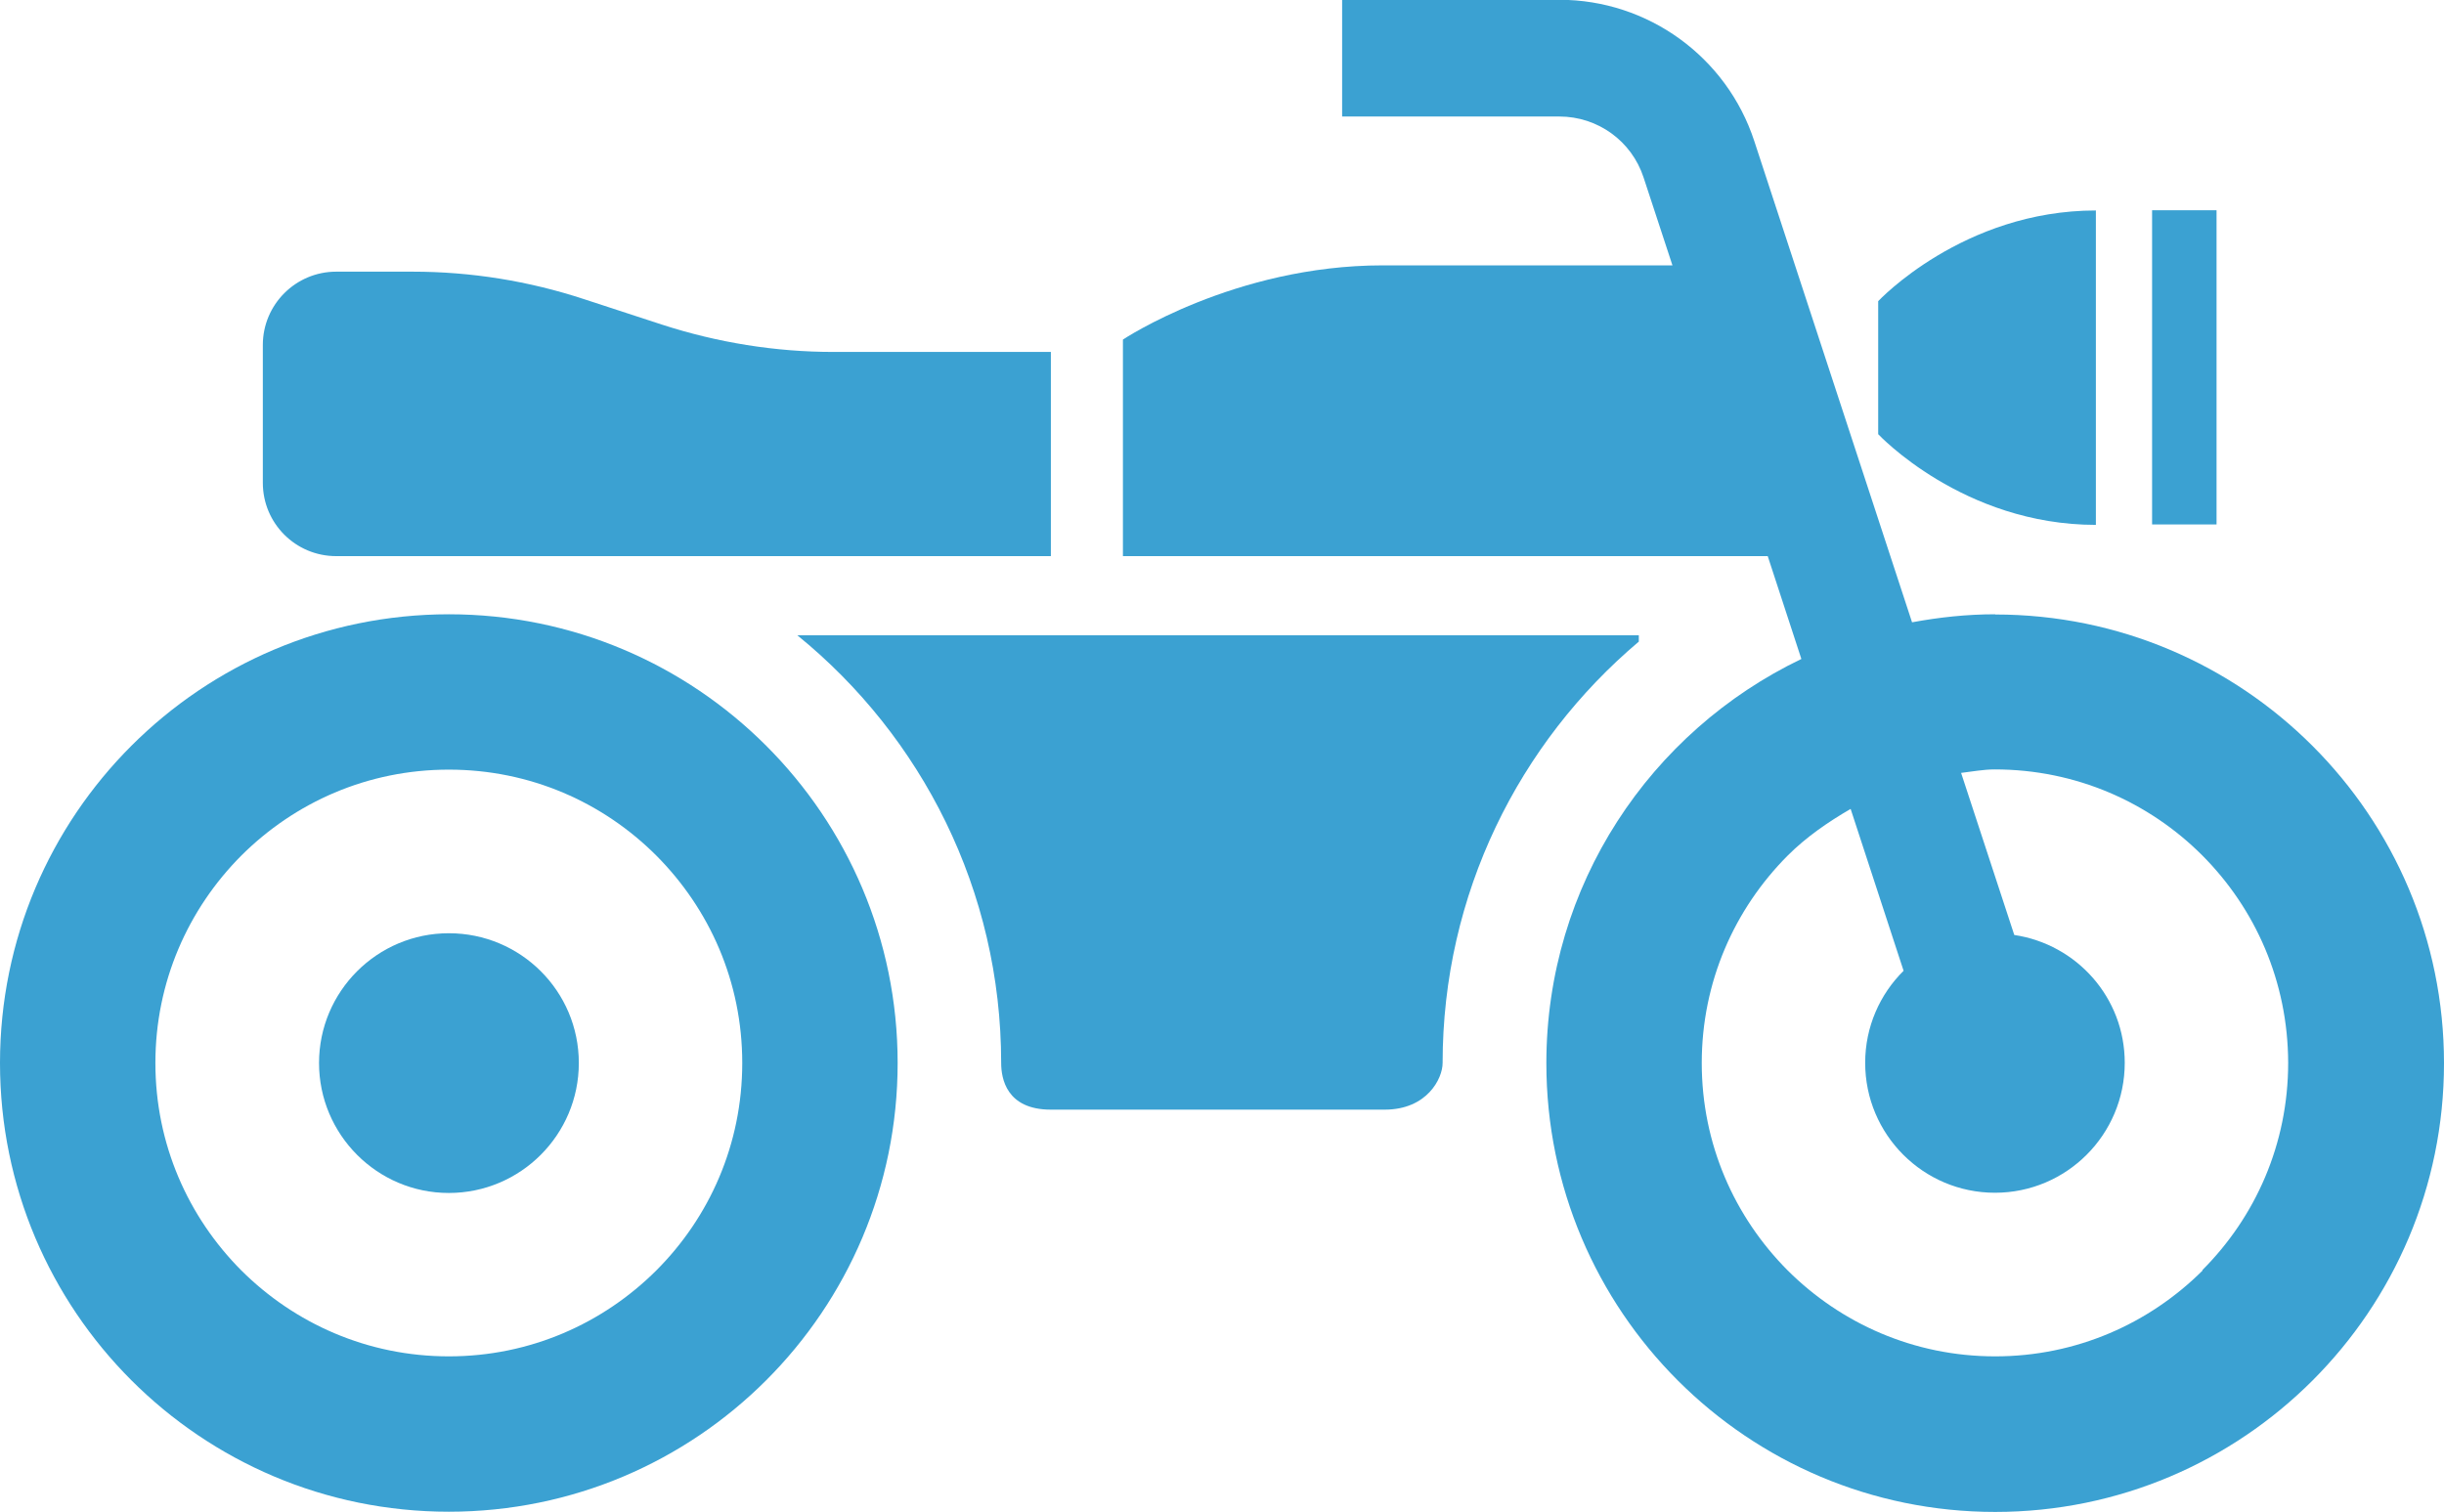
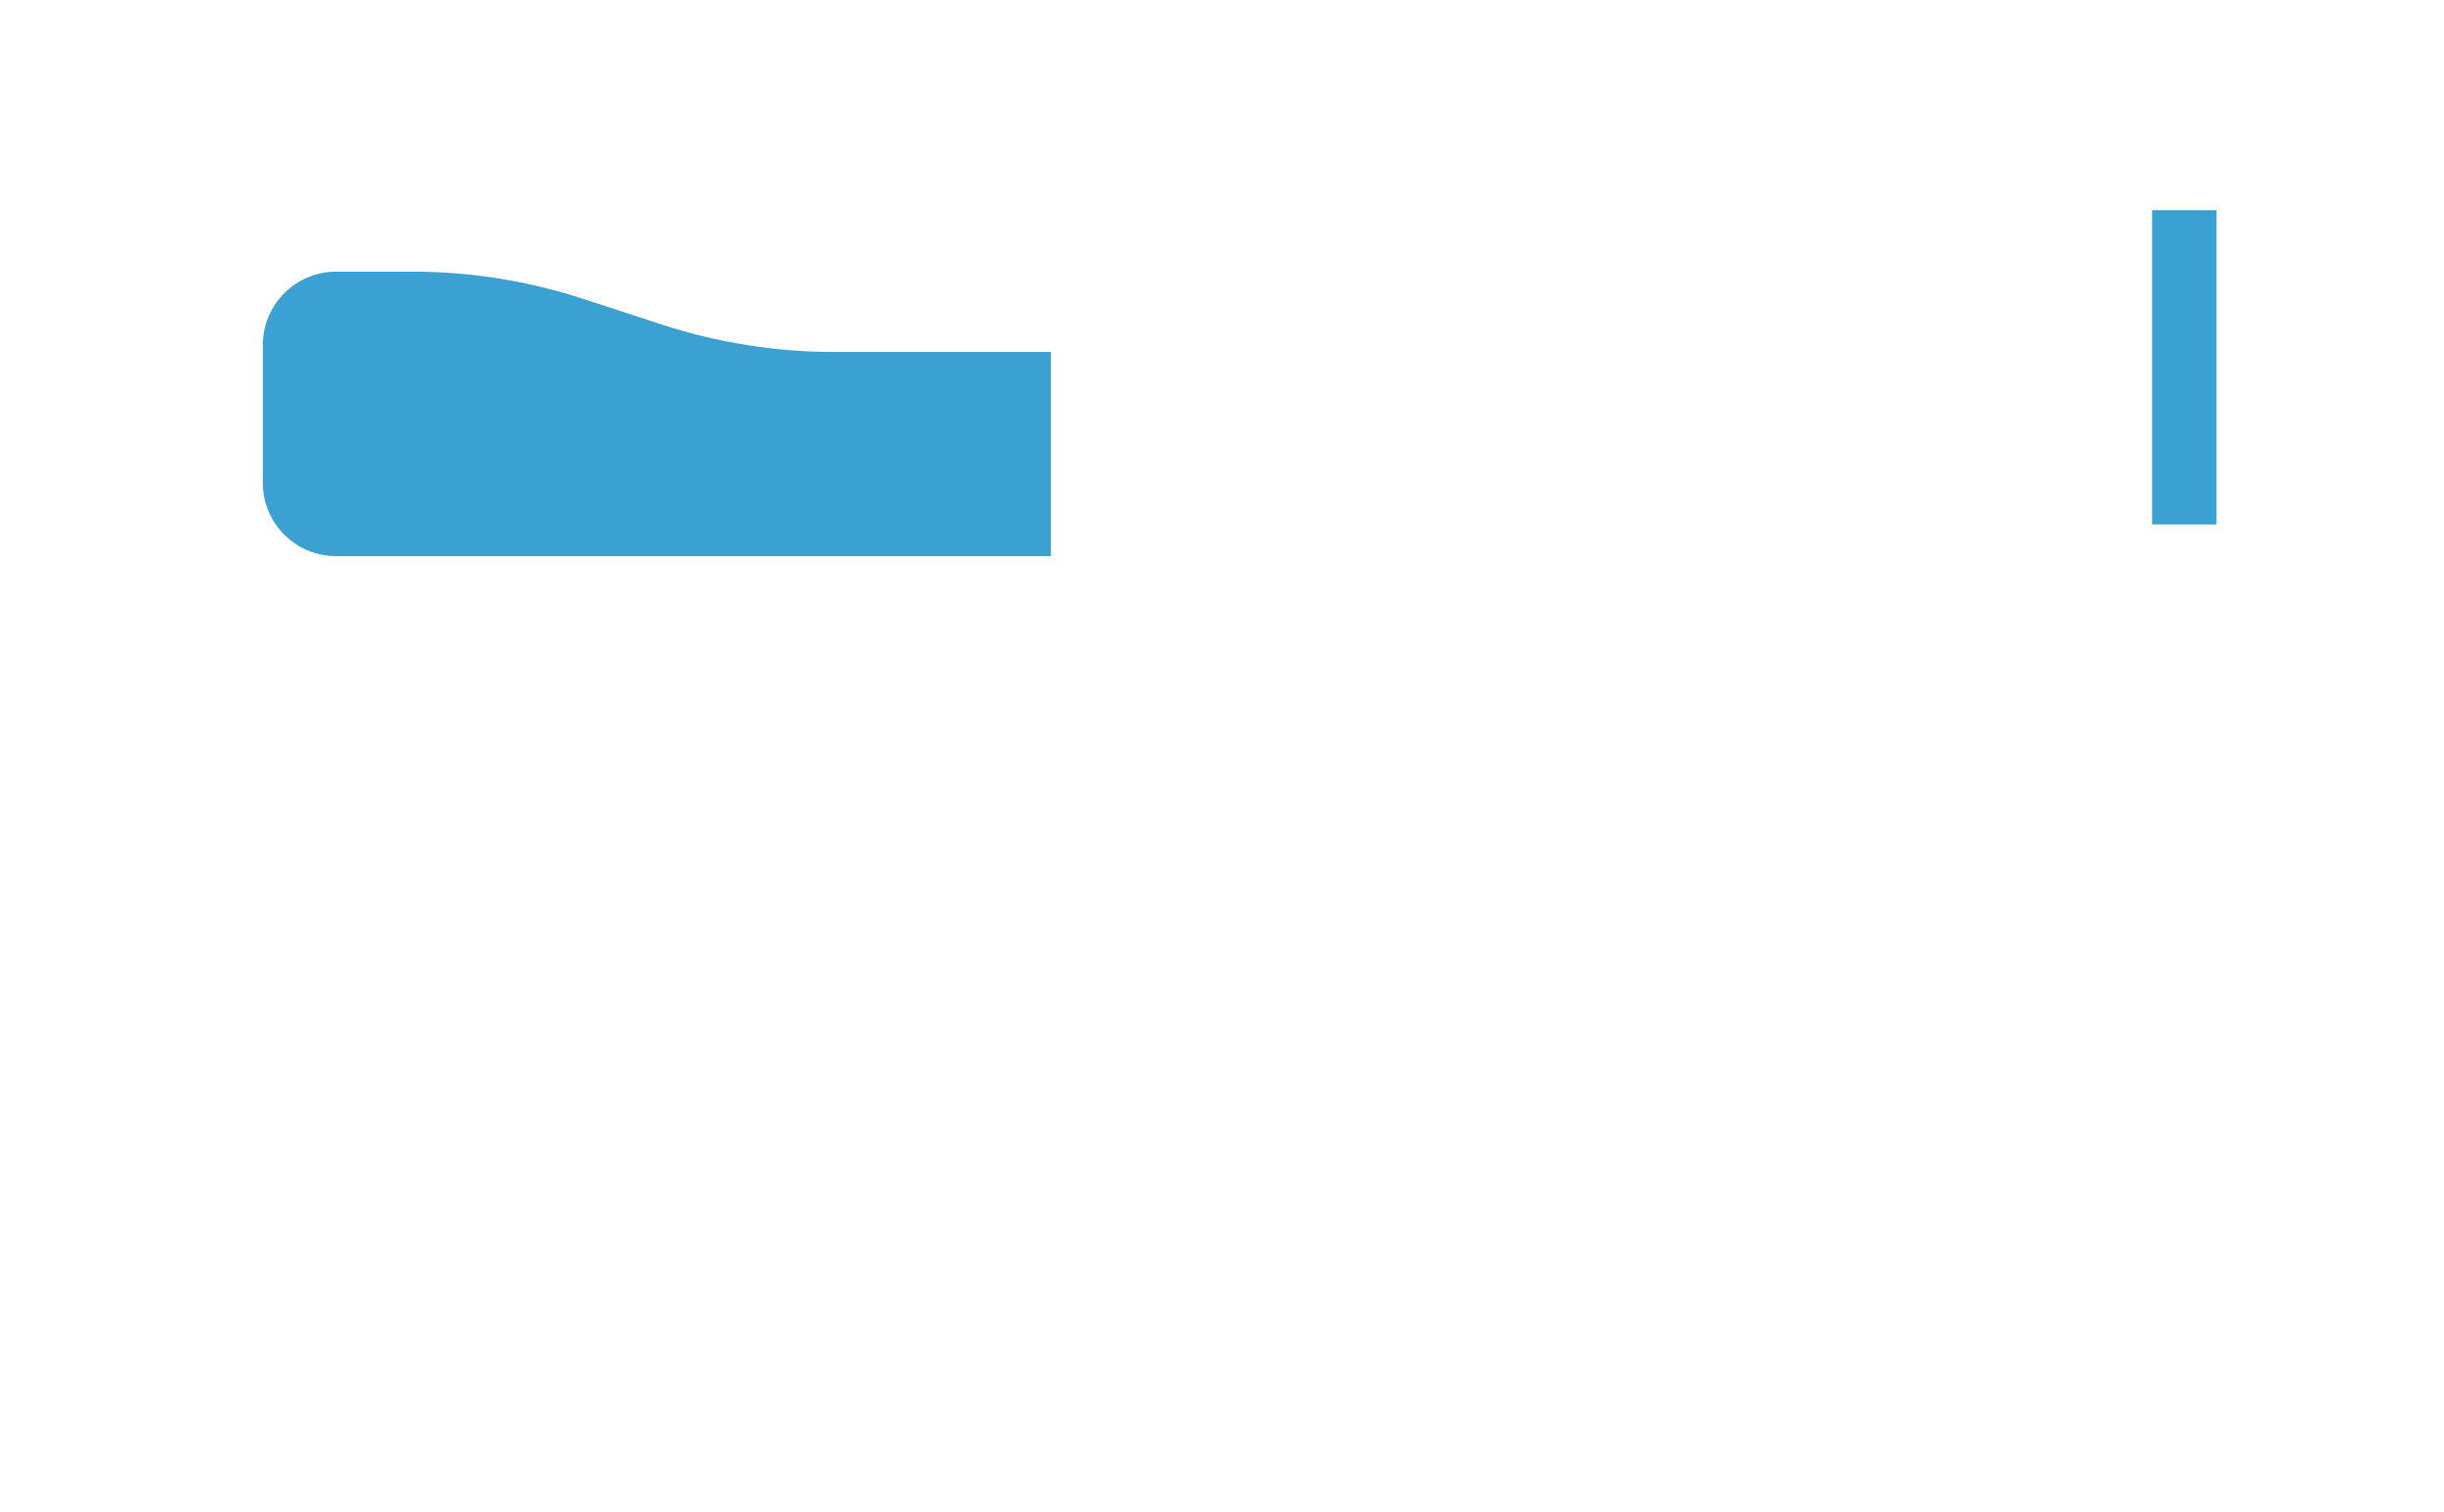
<svg xmlns="http://www.w3.org/2000/svg" id="_レイヤー_2" data-name="レイヤー 2" viewBox="0 0 112.61 69.68">
  <defs>
    <style>
      .cls-1 {
        fill: #3ba1d2;
      }
    </style>
  </defs>
  <g id="_1" data-name="1">
    <g>
-       <path class="cls-1" d="M91.93,28.31c-1.31,0-2.59,.14-3.83,.37l-7.27-22.18c-1.27-3.88-4.9-6.51-8.98-6.51h-10.01V5.37h10.01c1.77,0,3.33,1.13,3.88,2.81l1.33,4.05h-13.35c-6.84,0-11.97,3.42-11.97,3.42v9.98h29.71l1.55,4.74c-6.95,3.34-11.75,10.41-11.75,18.63,0,11.42,9.26,20.68,20.68,20.68,11.42,0,20.68-9.26,20.68-20.68,0-11.42-9.26-20.68-20.68-20.68Zm9.56,30.24c-2.46,2.45-5.82,3.96-9.56,3.96s-7.1-1.51-9.56-3.96c-2.45-2.46-3.96-5.82-3.96-9.56s1.51-7.1,3.96-9.56c.85-.85,1.85-1.54,2.9-2.15l2.44,7.46c-1.09,1.08-1.77,2.58-1.77,4.24,0,3.31,2.68,5.99,5.98,5.99s5.98-2.68,5.98-5.99c0-3-2.21-5.46-5.09-5.89l-2.45-7.47c.52-.06,1.02-.16,1.55-.16,3.74,0,7.11,1.51,9.56,3.96,2.45,2.46,3.95,5.81,3.96,9.56,0,3.75-1.51,7.11-3.96,9.56Z" />
-       <path class="cls-1" d="M20.68,28.31C9.25,28.32,0,37.57,0,48.99c0,11.42,9.25,20.68,20.68,20.68,11.42,0,20.68-9.26,20.68-20.68,0-11.42-9.26-20.68-20.68-20.68Zm9.56,30.24c-2.46,2.45-5.82,3.96-9.56,3.96s-7.1-1.51-9.56-3.96c-2.45-2.46-3.96-5.82-3.96-9.56s1.51-7.1,3.96-9.56c2.46-2.45,5.81-3.96,9.56-3.96s7.11,1.51,9.56,3.96c2.45,2.46,3.96,5.81,3.96,9.56,0,3.75-1.51,7.11-3.96,9.56Z" />
-       <path class="cls-1" d="M20.68,43.01c-3.3,0-5.98,2.68-5.98,5.98s2.68,5.99,5.98,5.99,5.99-2.68,5.99-5.99-2.68-5.98-5.99-5.98Z" />
-       <path class="cls-1" d="M96.57,24.18V9.7c-6.13,0-10.03,4.18-10.03,4.18v6.13s3.9,4.18,10.03,4.18Z" />
      <rect class="cls-1" x="99.16" y="9.69" width="2.97" height="14.48" />
      <path class="cls-1" d="M15.51,25.63H48.42v-9.41h-10.01c-2.69,0-5.35-.43-7.91-1.26l-3.58-1.17c-2.55-.84-5.22-1.27-7.91-1.27h-3.52c-1.86,0-3.38,1.51-3.38,3.38v6.35c0,1.87,1.51,3.38,3.38,3.38Z" />
-       <path class="cls-1" d="M75.51,29.58v-.3H36.74c5.72,4.65,9.39,11.75,9.39,19.71,0,.71,.24,2.15,2.29,2.15h15.38c1.95,0,2.67-1.43,2.67-2.15,0-7.79,3.52-14.76,9.04-19.42Z" />
    </g>
  </g>
</svg>